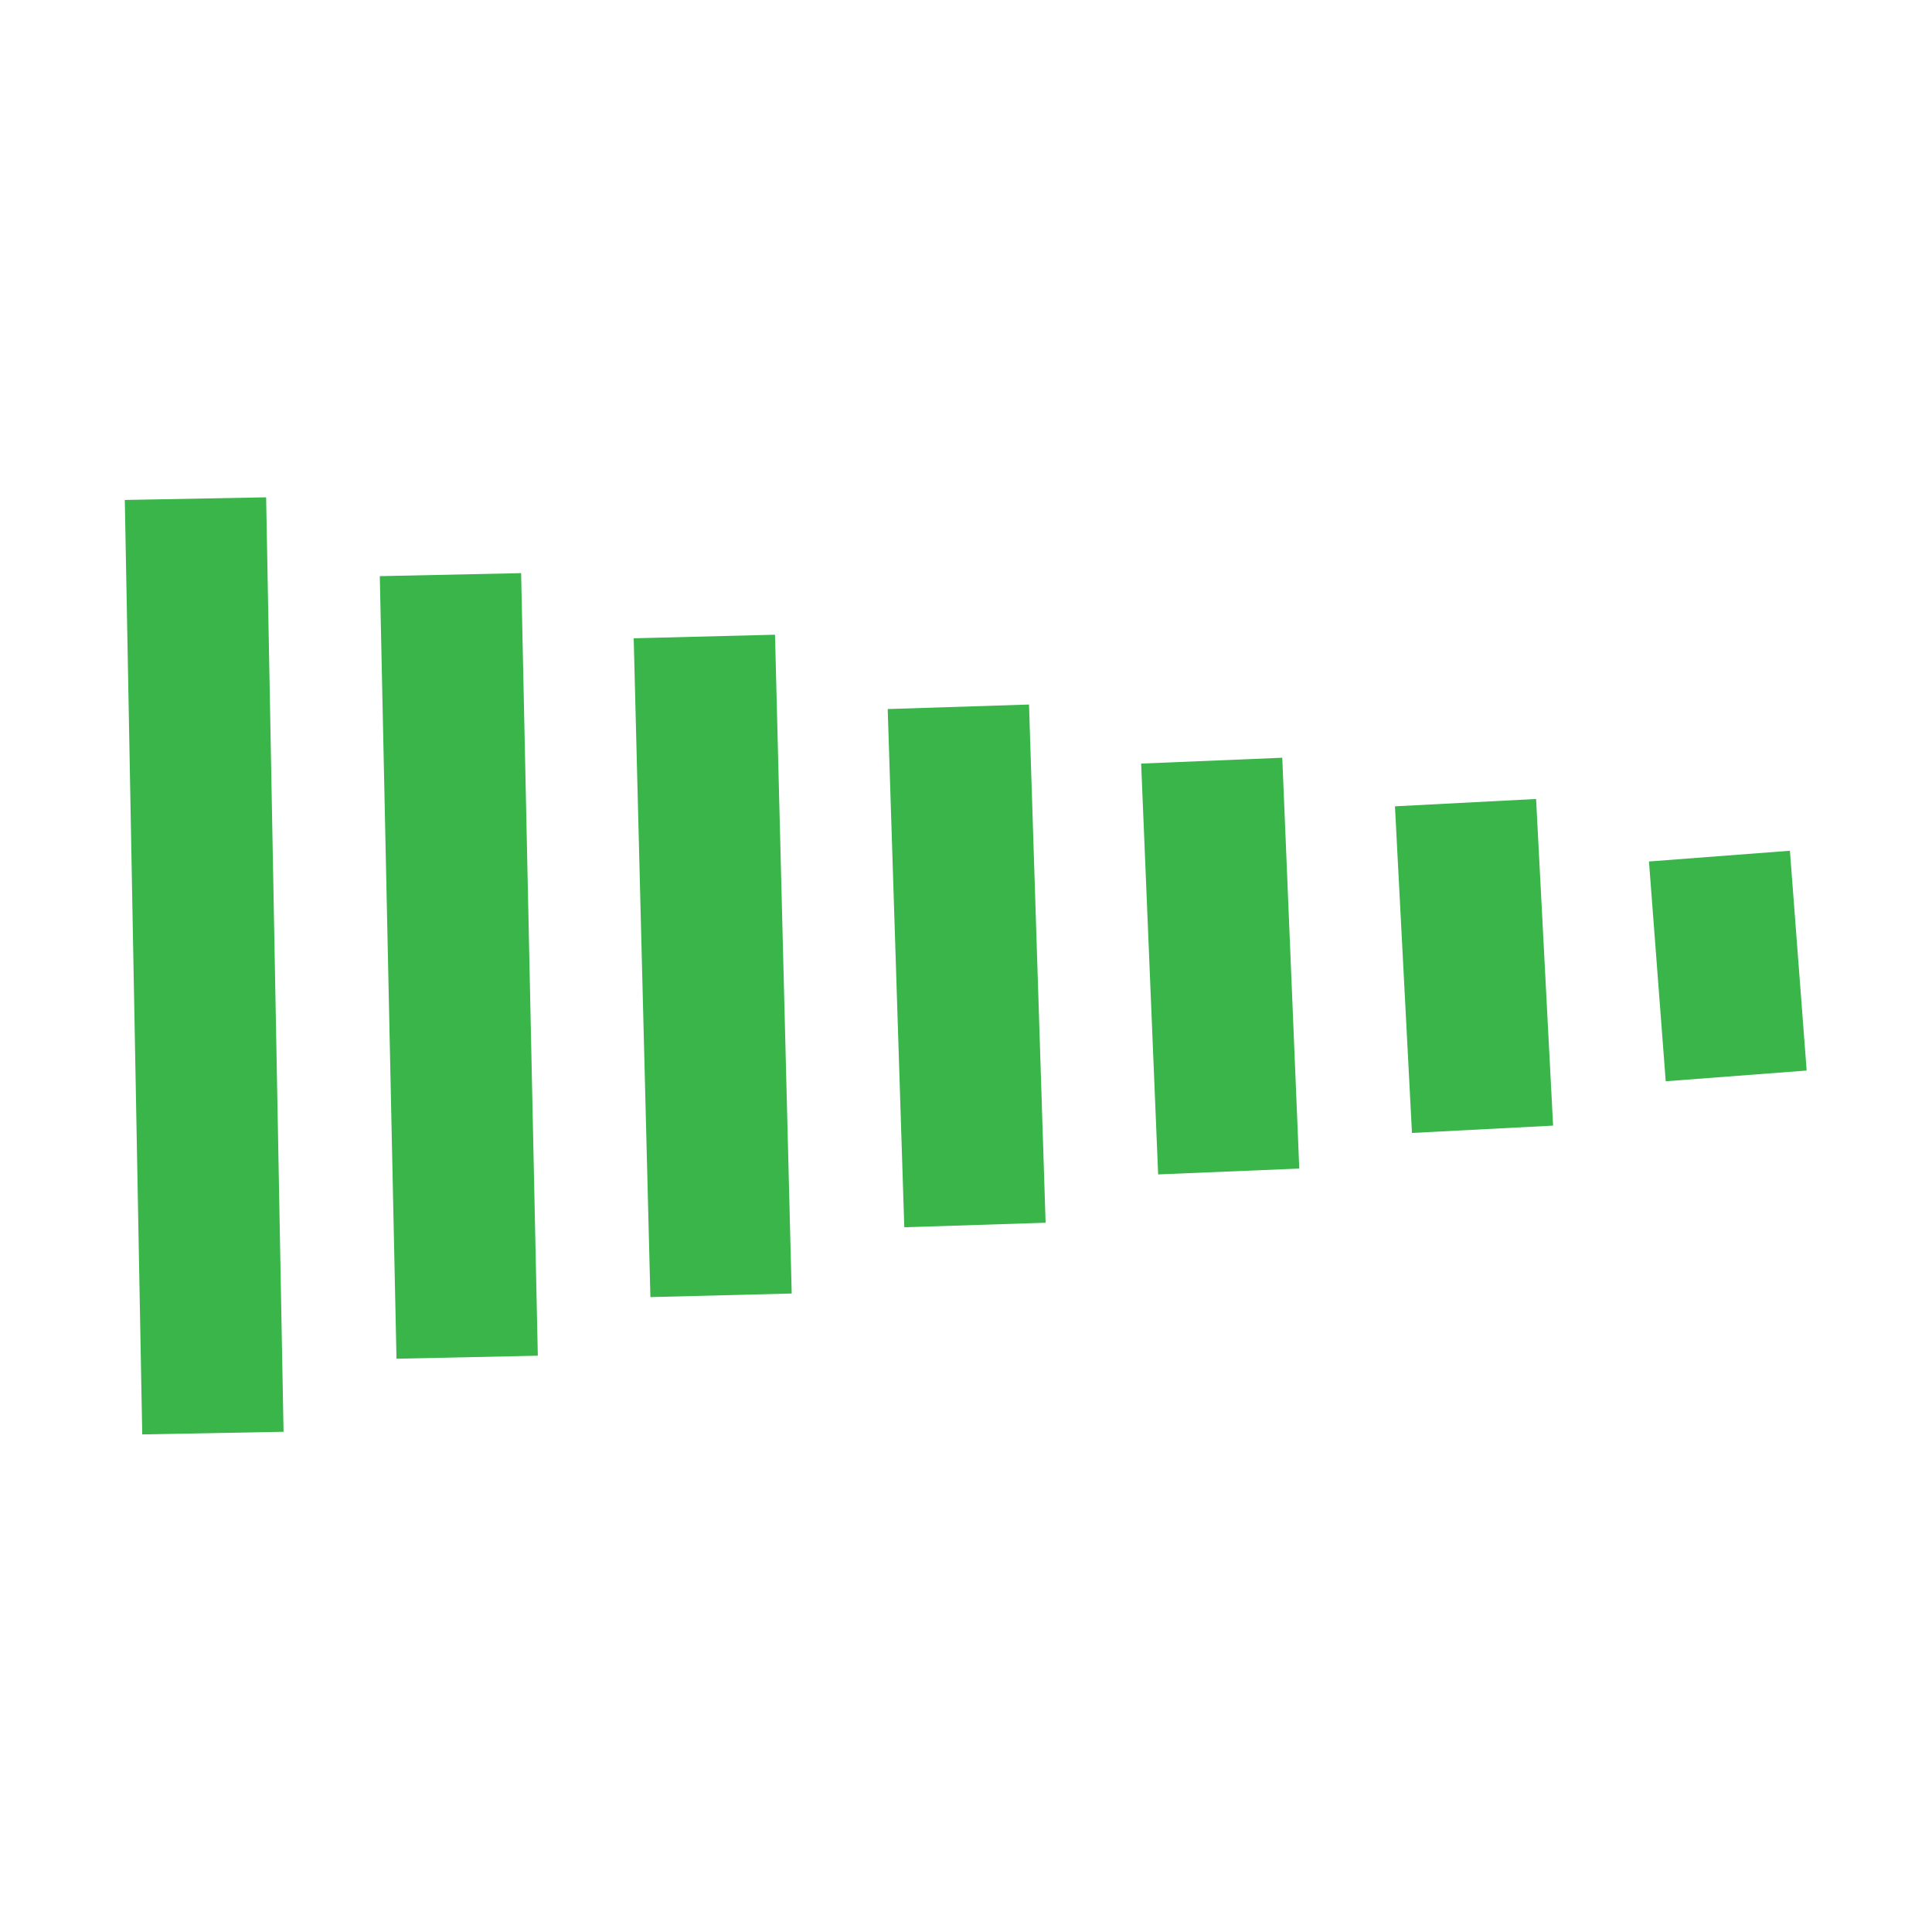
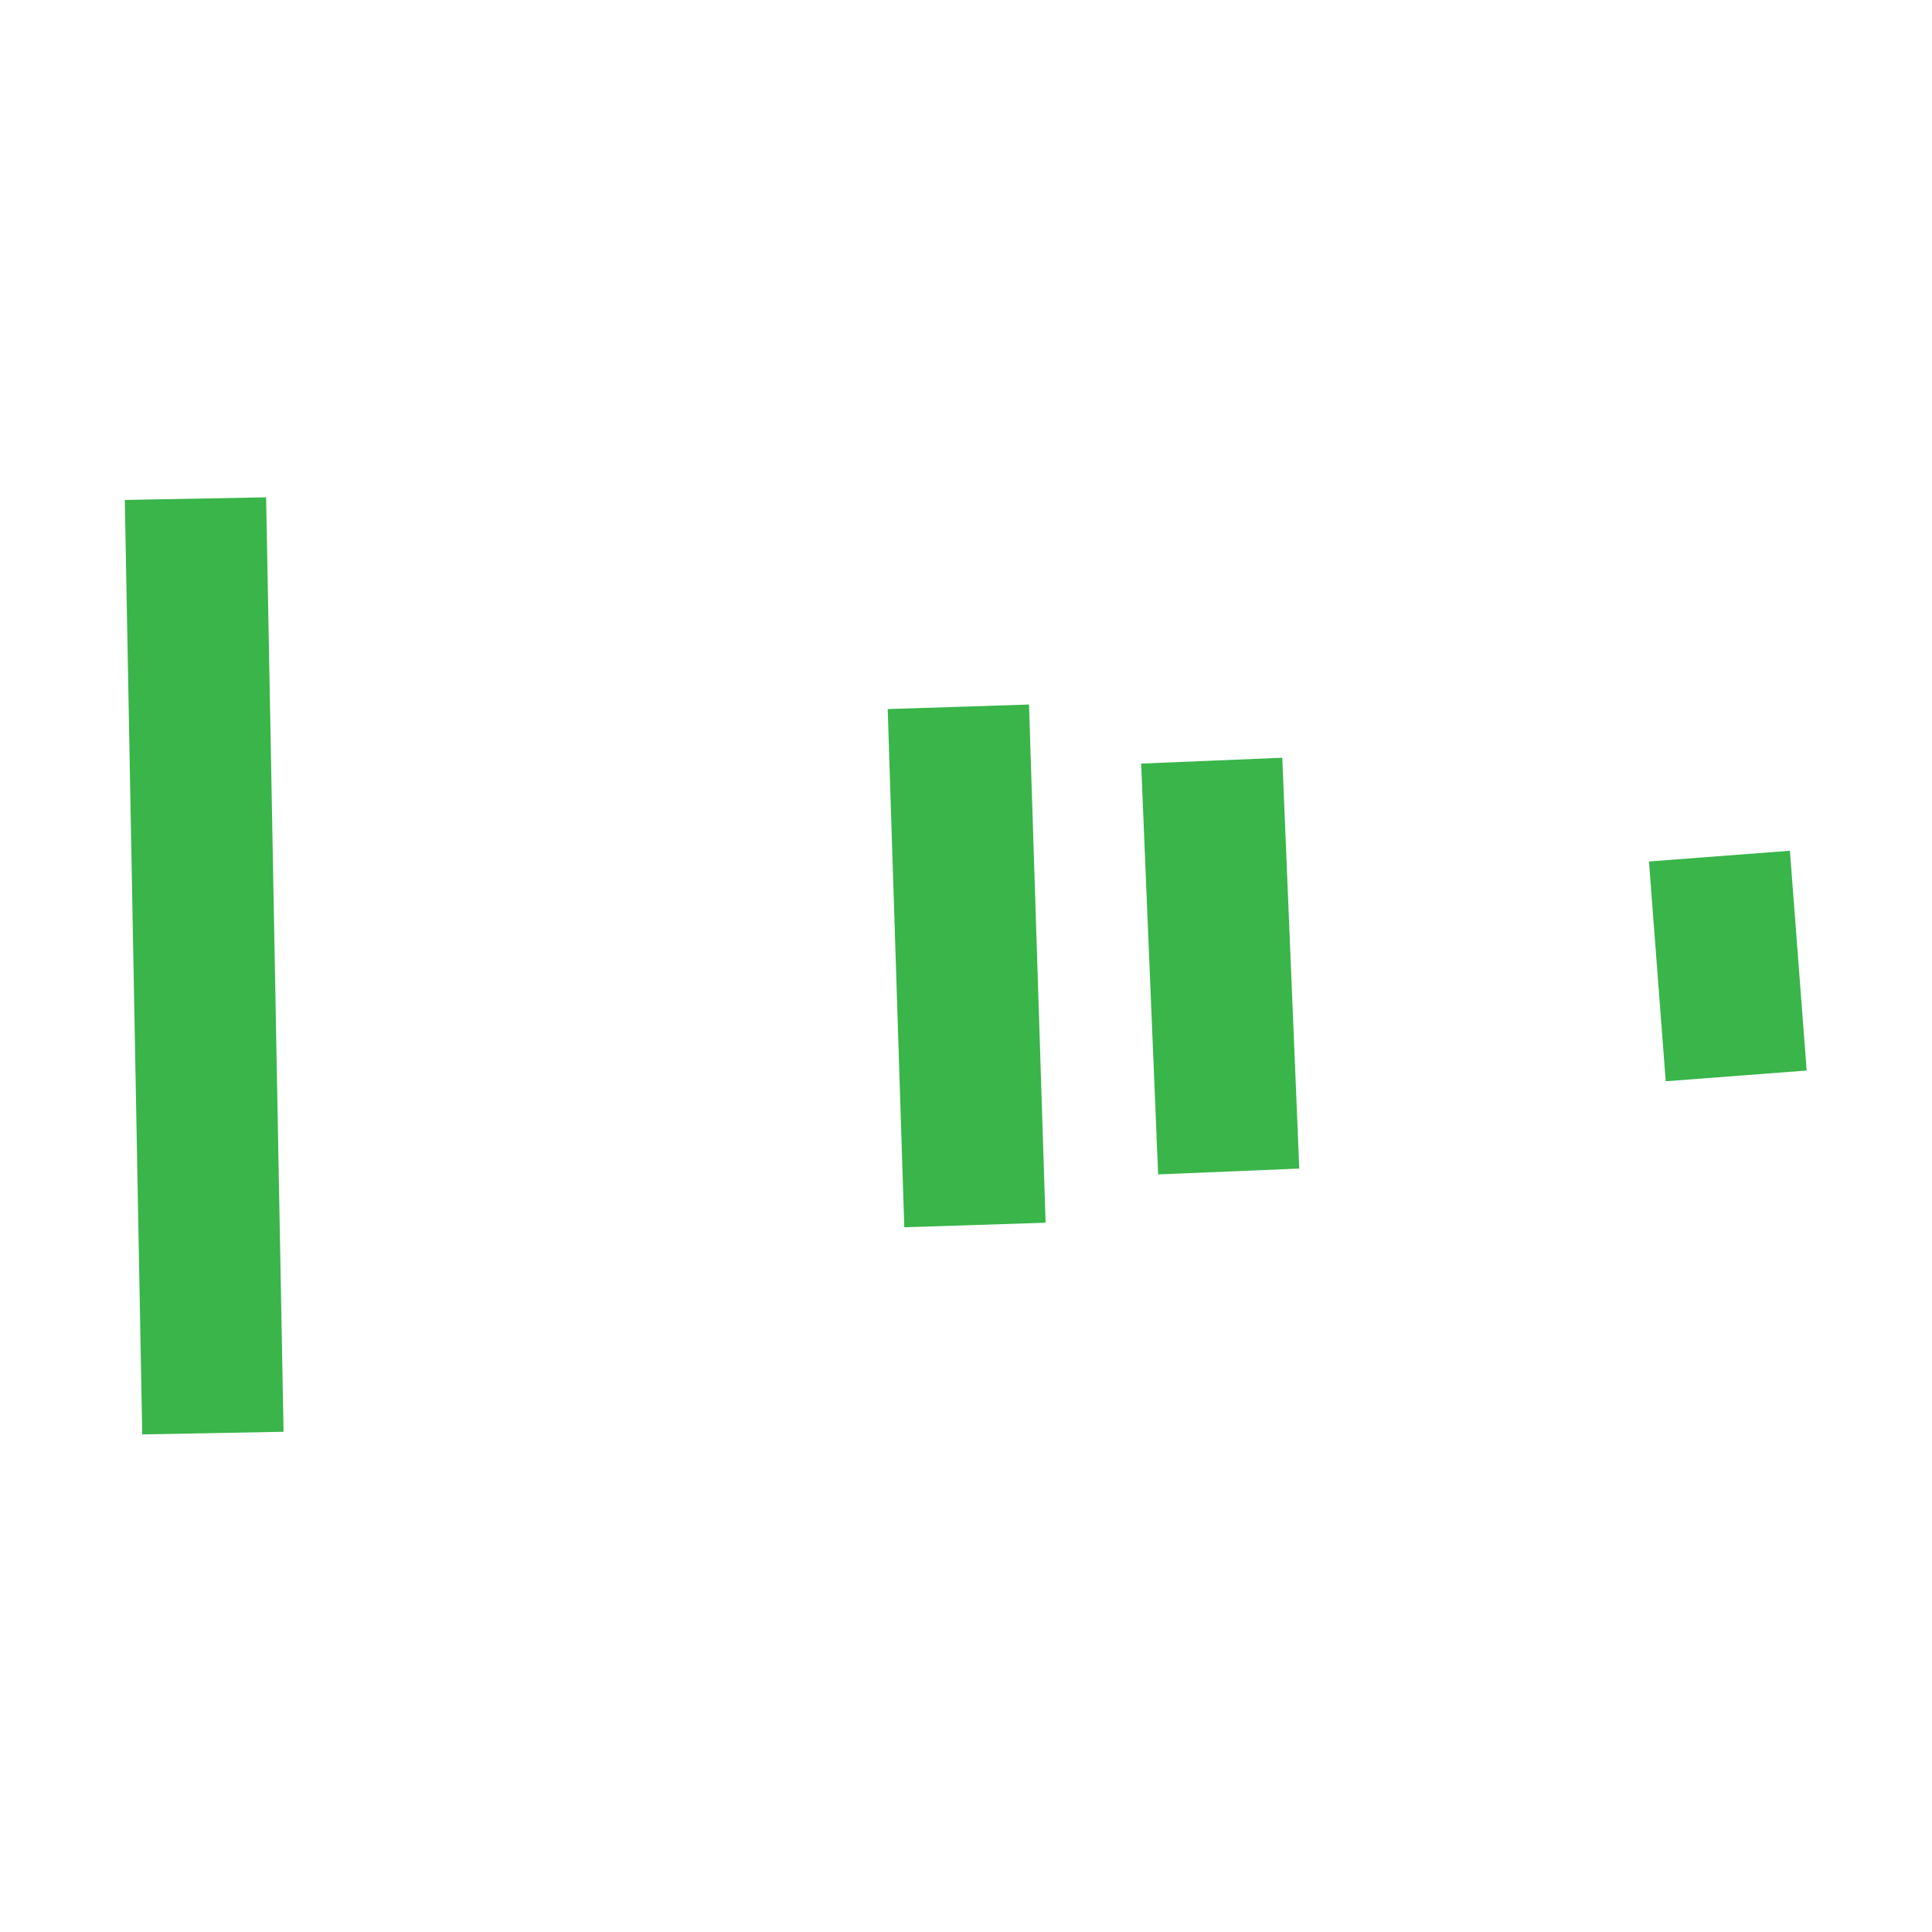
<svg xmlns="http://www.w3.org/2000/svg" width="1080" zoomAndPan="magnify" viewBox="0 0 810 810" height="1080" preserveAspectRatio="xMidYMid meet" version="1.0">
  <path stroke-linecap="butt" transform="matrix(-0.014, -0.75, 0.75, -0.014, 59.635, 601.382)" fill="none" stroke-linejoin="miter" d="M -0.001 39.498 L 522.36 39.501 " stroke="#39b54a" stroke-width="79" stroke-opacity="1" stroke-miterlimit="4" />
-   <path stroke-linecap="butt" transform="matrix(-0.016, -0.75, 0.75, -0.016, 166.231, 569.646)" fill="none" stroke-linejoin="miter" d="M -0.001 39.499 L 437.454 39.502 " stroke="#39b54a" stroke-width="79" stroke-opacity="1" stroke-miterlimit="4" />
-   <path stroke-linecap="butt" transform="matrix(-0.019, -0.75, 0.75, -0.019, 272.677, 543.813)" fill="none" stroke-linejoin="miter" d="M -0.001 39.501 L 368.277 39.499 " stroke="#39b54a" stroke-width="79" stroke-opacity="1" stroke-miterlimit="4" />
  <path stroke-linecap="butt" transform="matrix(-0.024, -0.75, 0.75, -0.024, 379.124, 514.534)" fill="none" stroke-linejoin="miter" d="M -0.001 39.502 L 289.678 39.5 " stroke="#39b54a" stroke-width="79" stroke-opacity="1" stroke-miterlimit="4" />
  <path stroke-linecap="butt" transform="matrix(-0.031, -0.749, 0.749, -0.031, 485.557, 492.375)" fill="none" stroke-linejoin="miter" d="M -0 39.498 L 229.959 39.502 " stroke="#39b54a" stroke-width="79" stroke-opacity="1" stroke-miterlimit="4" />
-   <path stroke-linecap="butt" transform="matrix(-0.039, -0.749, 0.749, -0.039, 591.973, 474.998)" fill="none" stroke-linejoin="miter" d="M 0.001 39.5 L 182.833 39.498 " stroke="#39b54a" stroke-width="79" stroke-opacity="1" stroke-miterlimit="4" />
  <path stroke-linecap="butt" transform="matrix(-0.057, -0.748, 0.748, -0.057, 698.359, 453.329)" fill="none" stroke-linejoin="miter" d="M 0.001 39.502 L 123.191 39.5 " stroke="#39b54a" stroke-width="79" stroke-opacity="1" stroke-miterlimit="4" />
</svg>